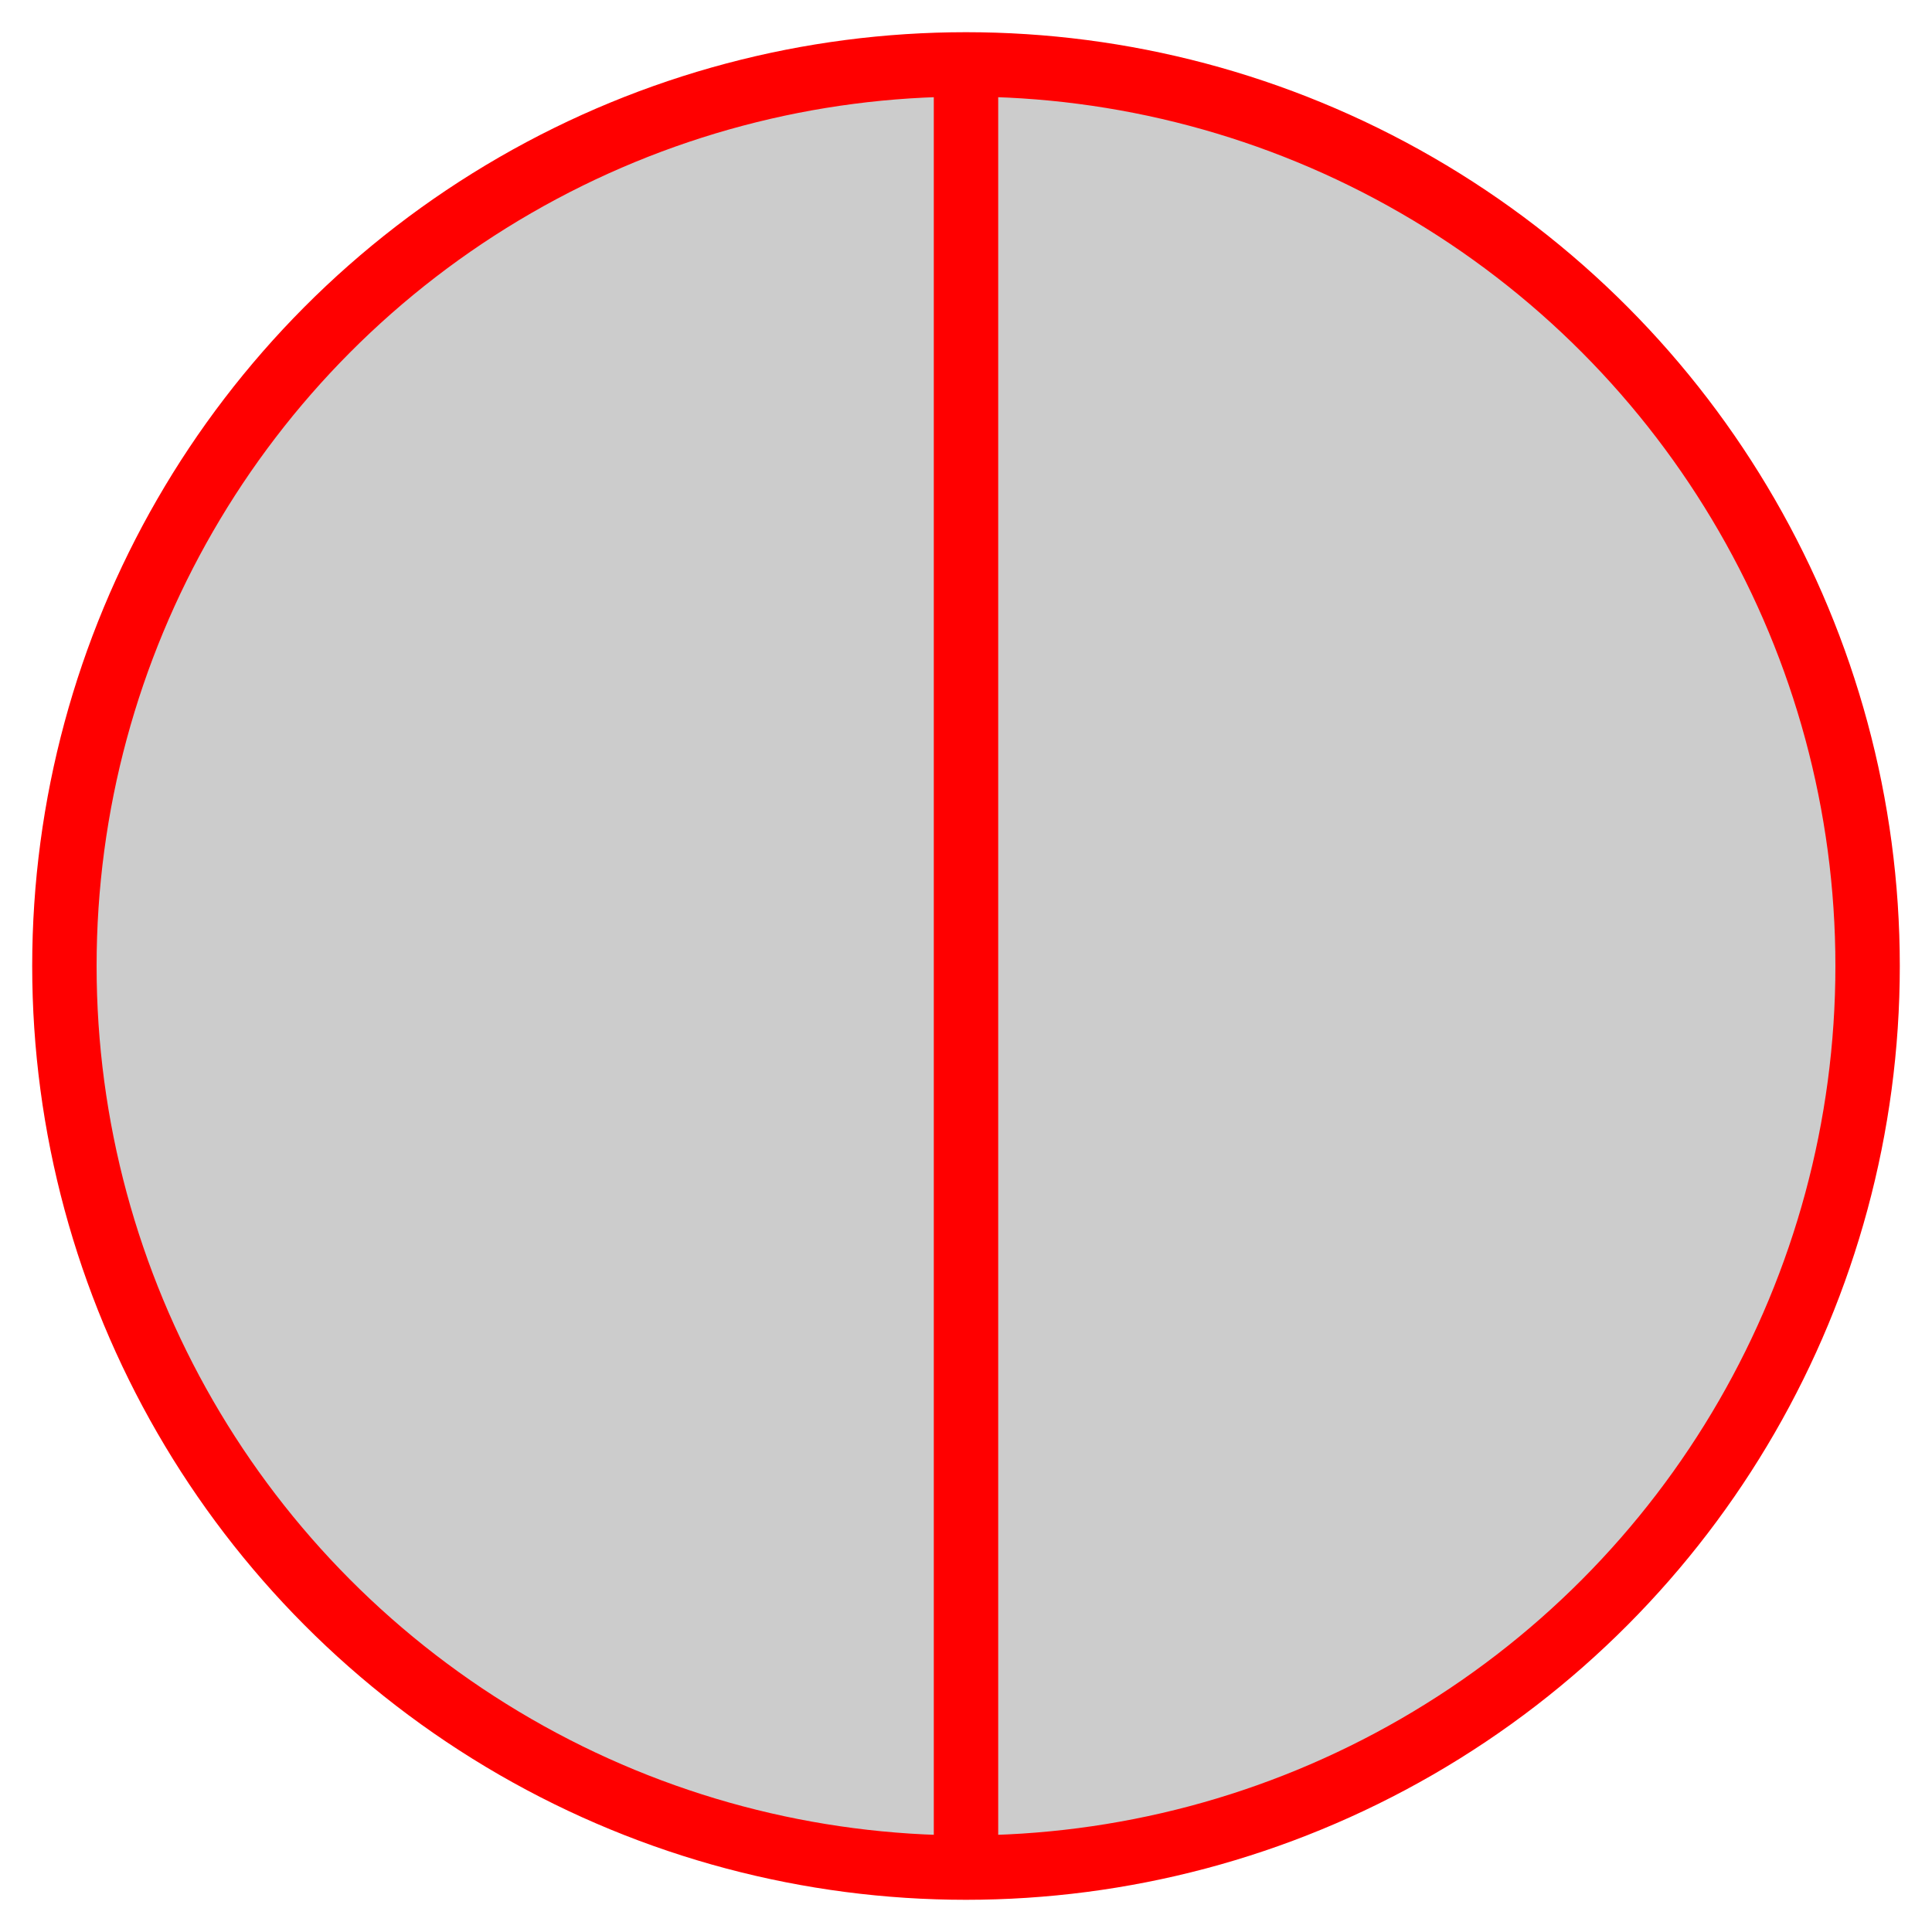
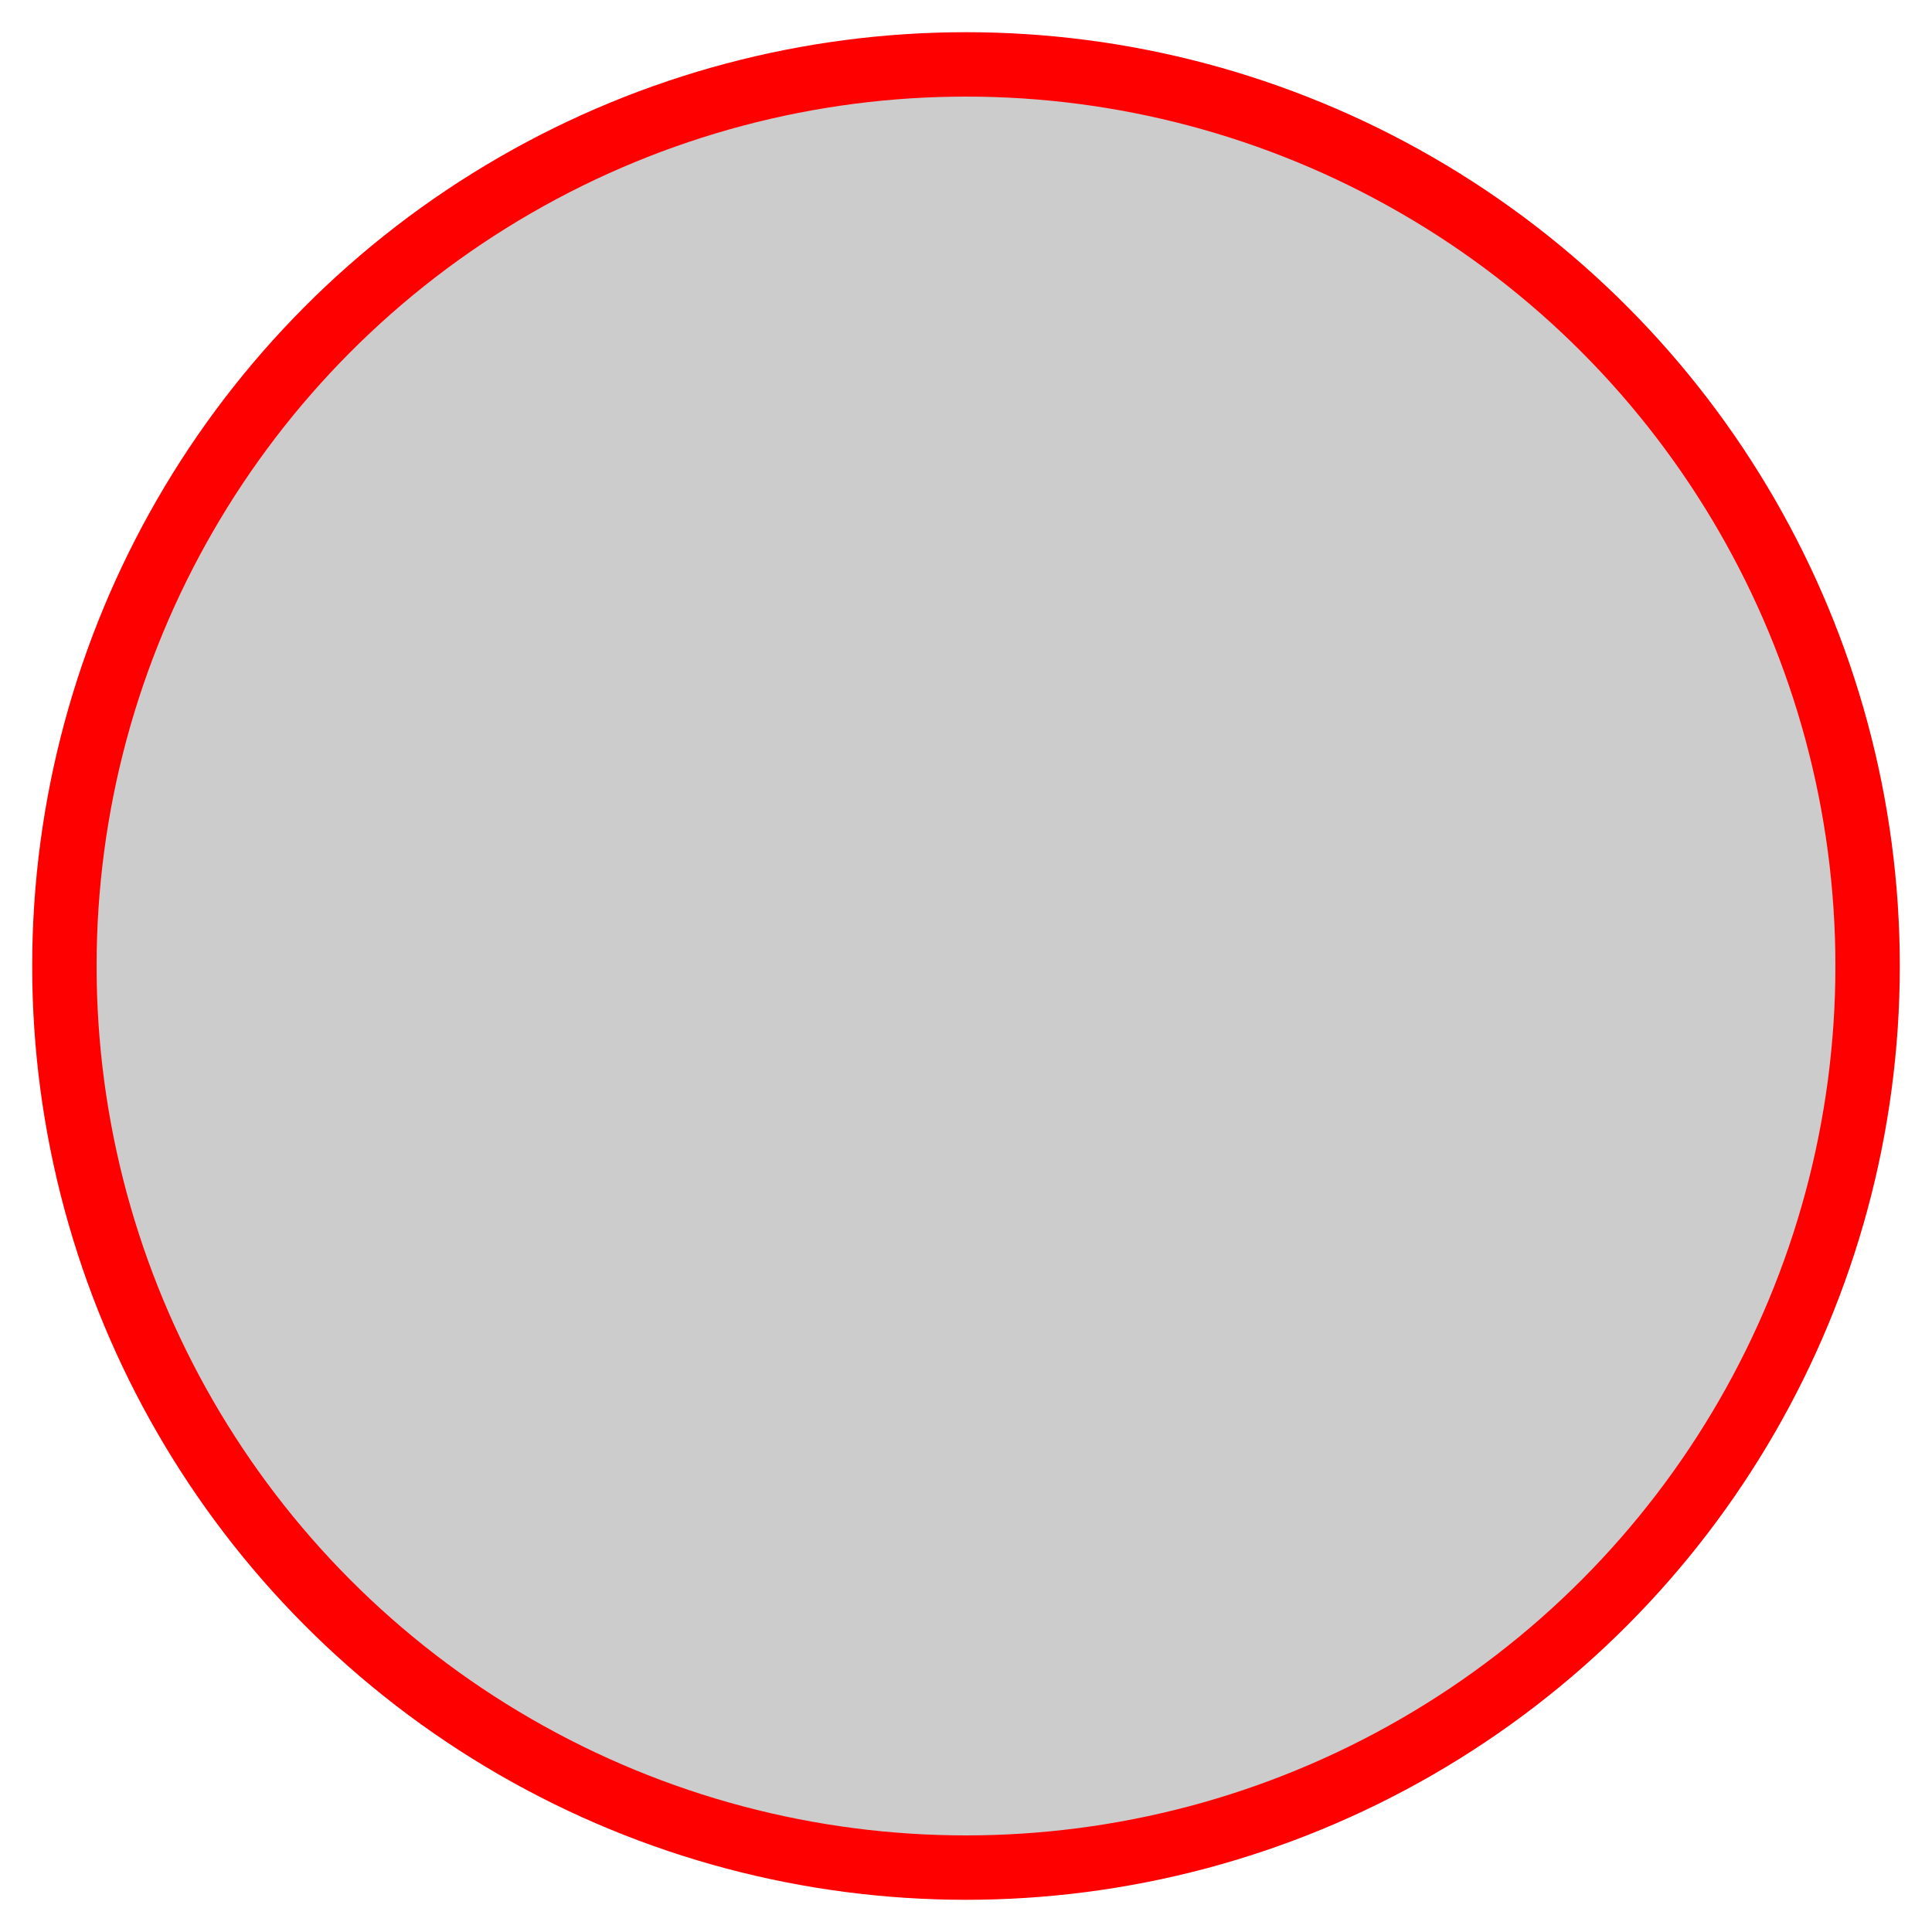
<svg xmlns="http://www.w3.org/2000/svg" version="1.1" id="Layer_1" x="0px" y="0px" width="90px" height="90px" viewBox="5 5 90 90" enable-background="new 0 0 70 70" xml:space="preserve">
  <circle cx="50.00" cy="50.00" r="42.00" stroke="red" stroke-width="3" fill="#ccc" />
-   <path stroke-width="3" stroke="red" d="M 50.00 8.00 L 50 92.00" />
</svg>